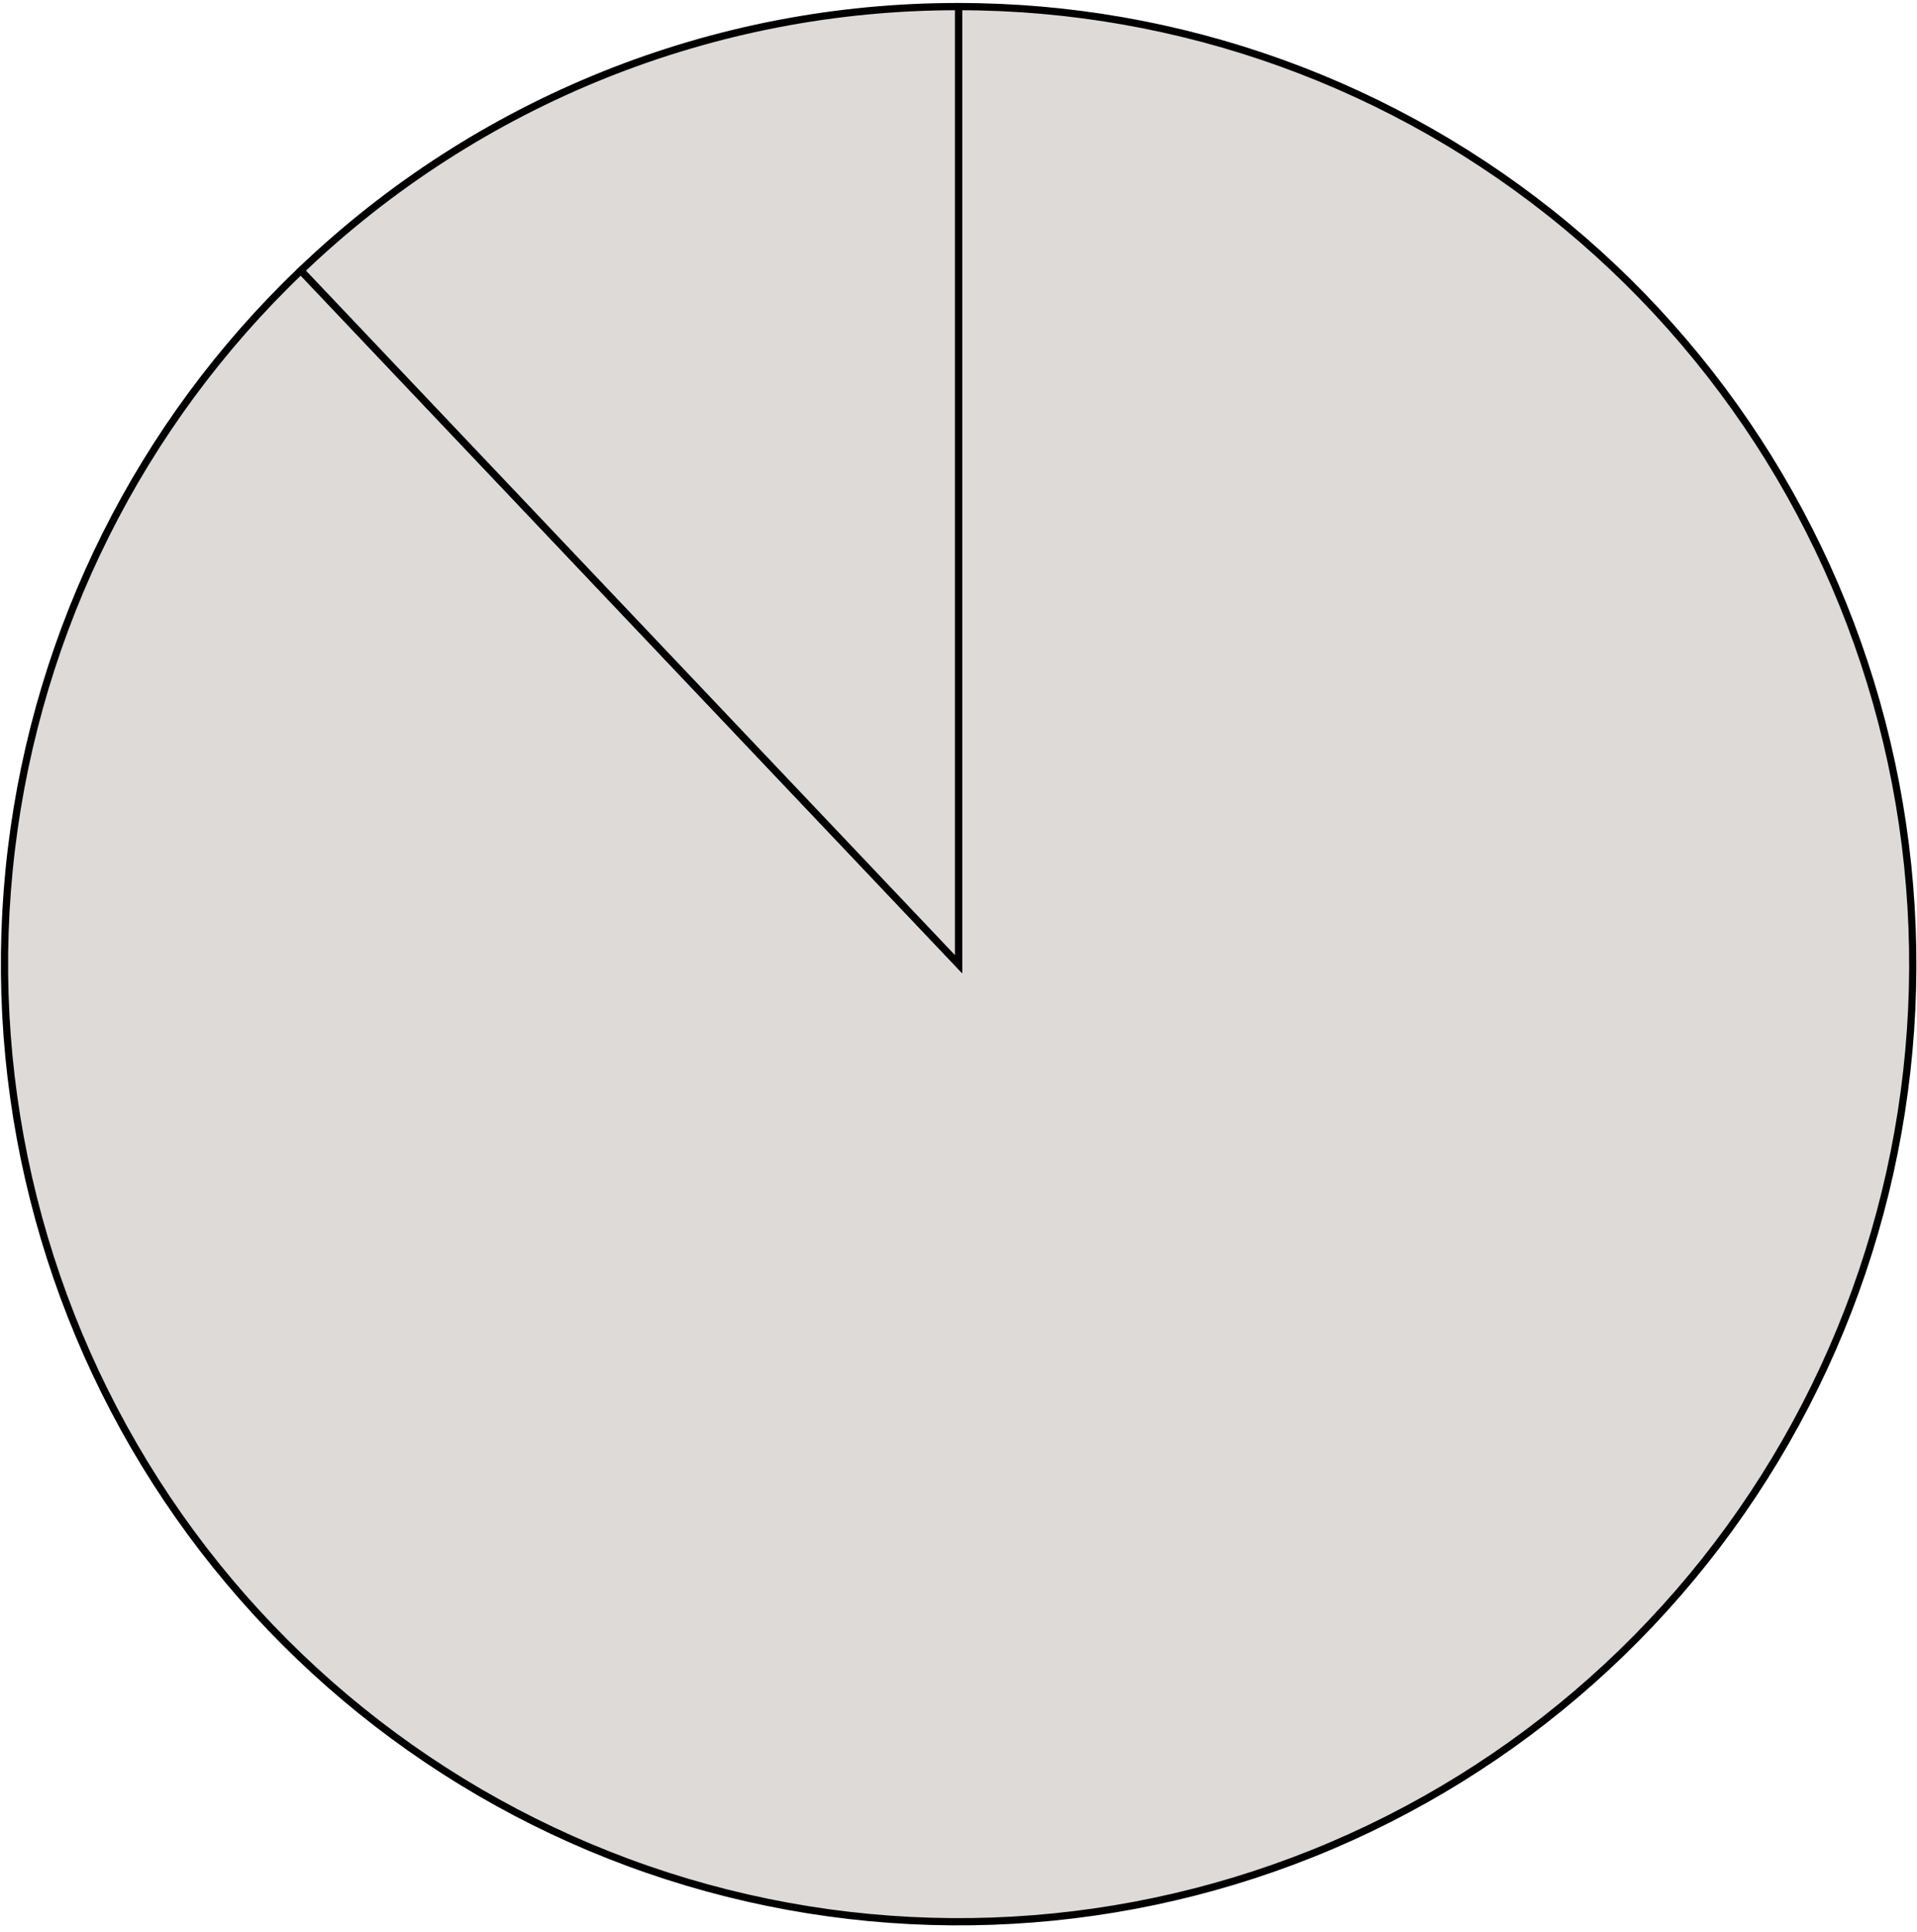
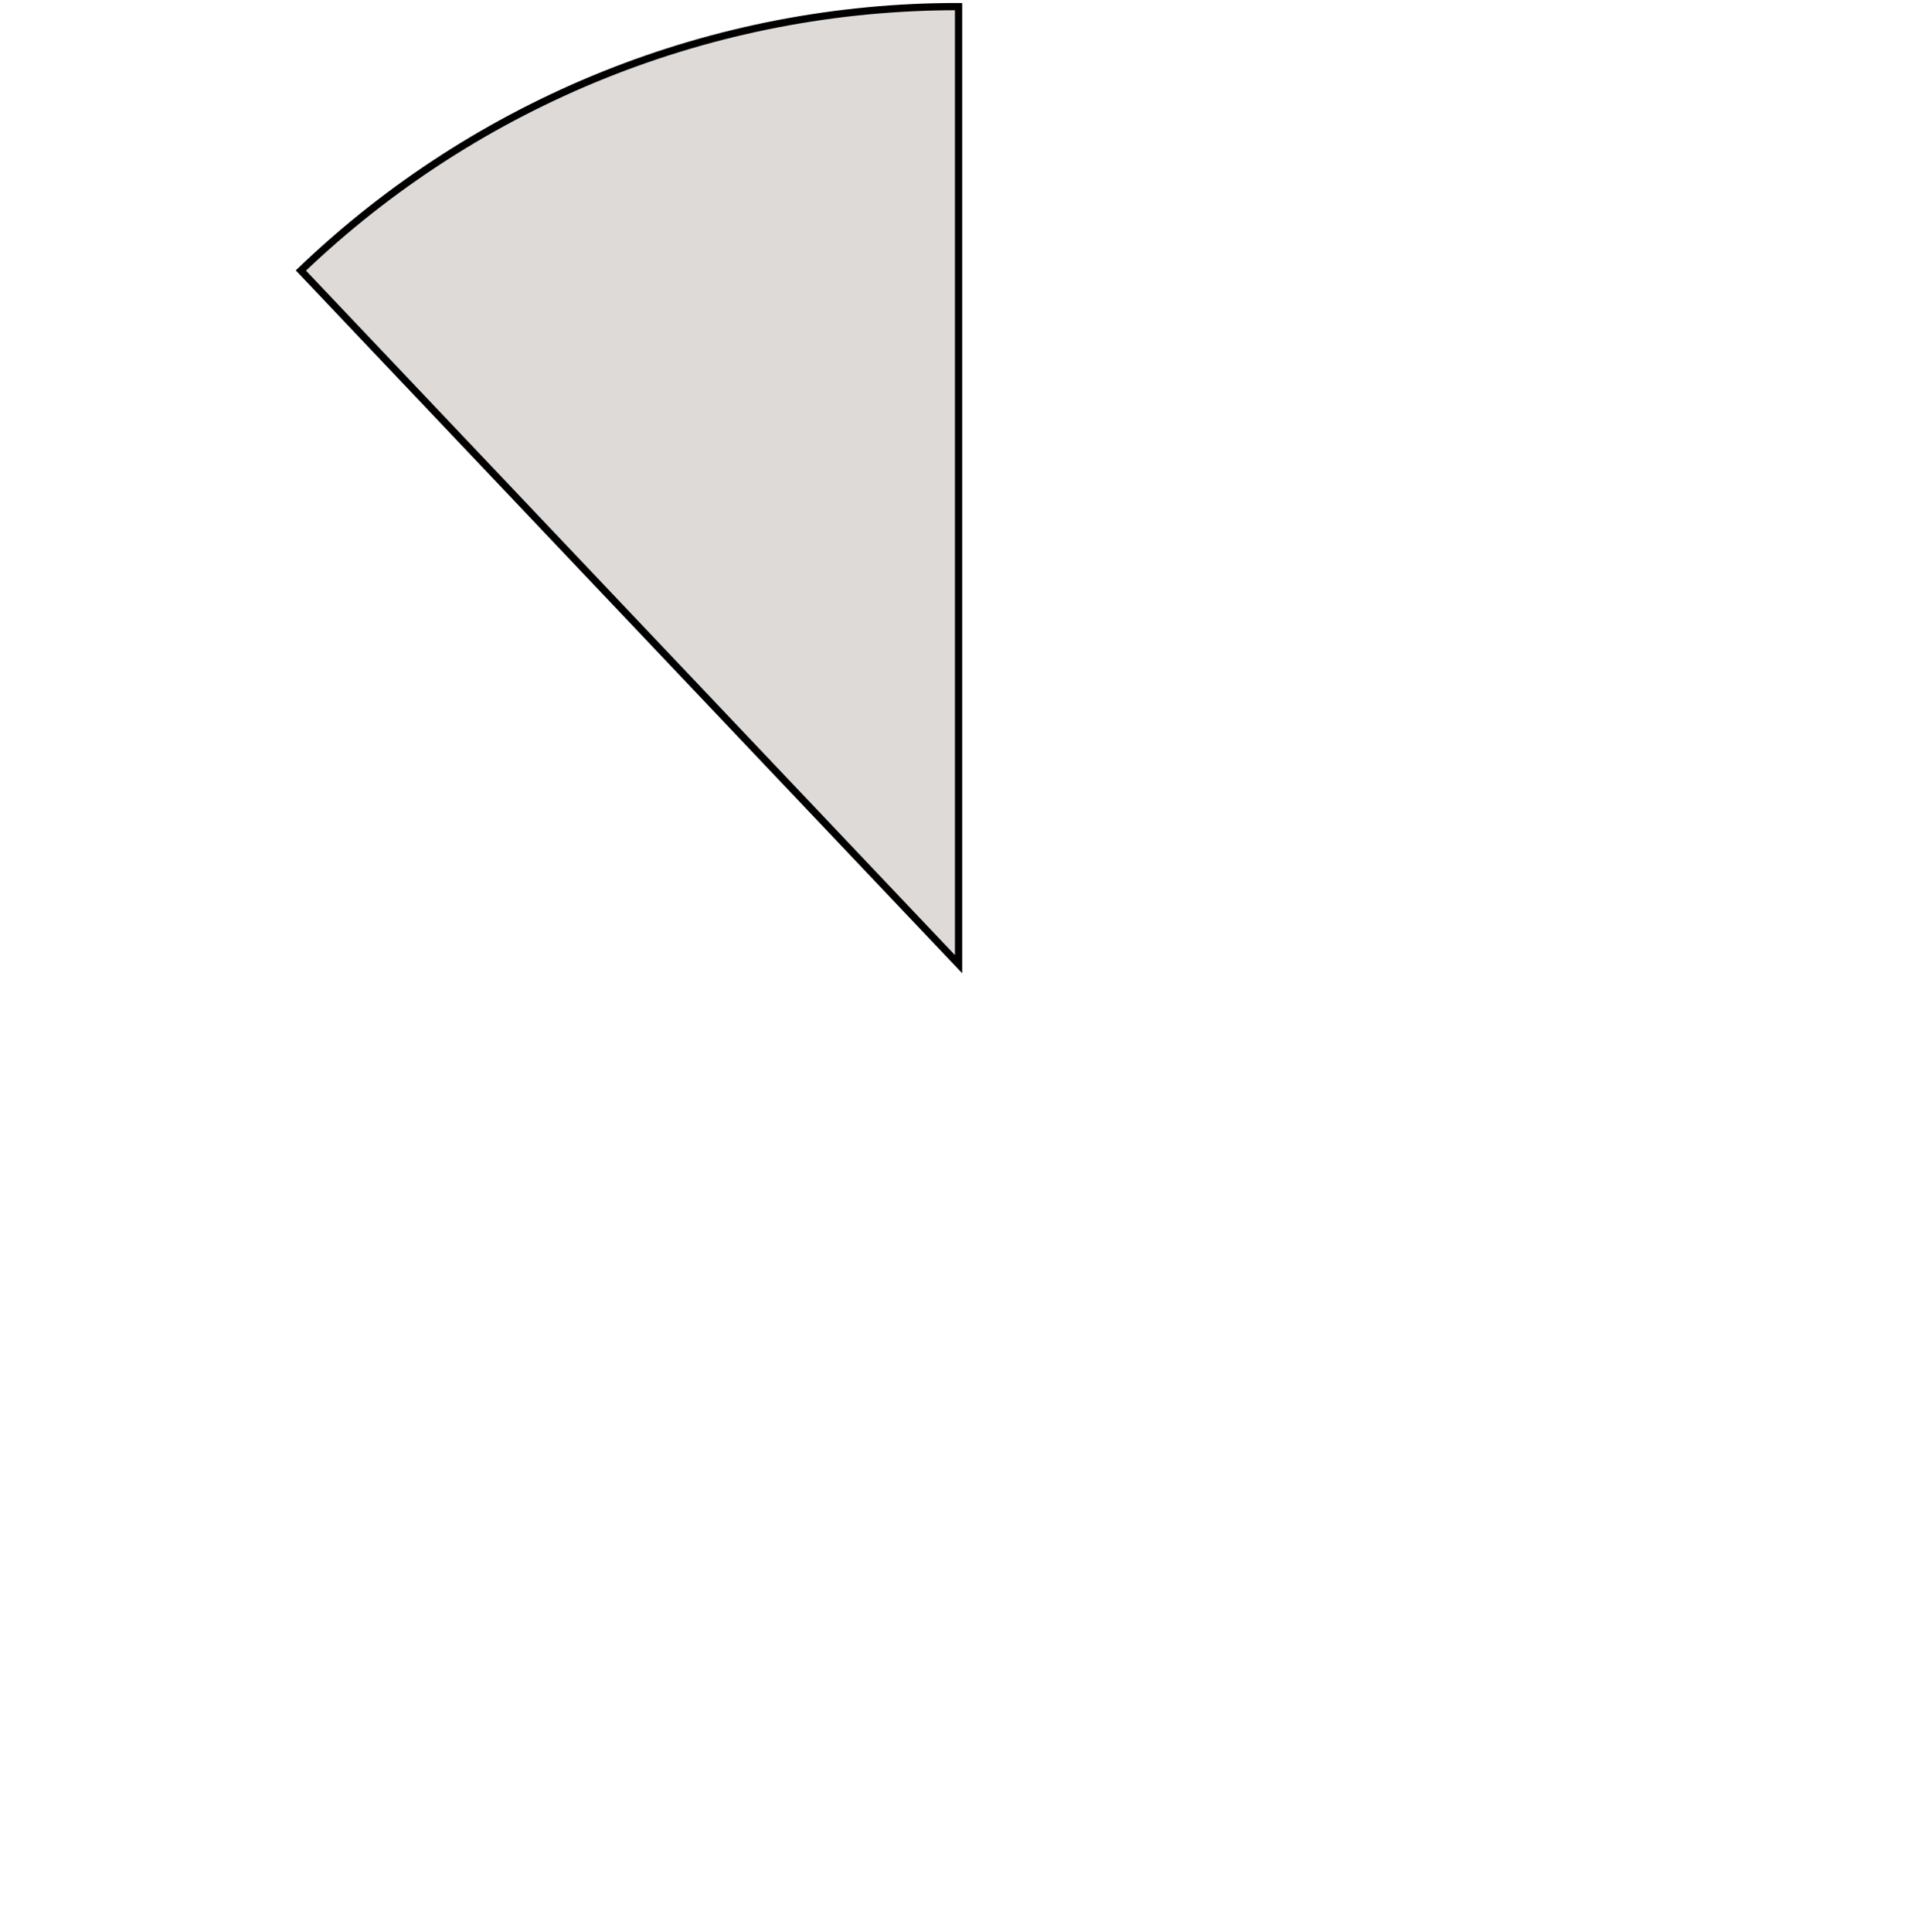
<svg xmlns="http://www.w3.org/2000/svg" width="265" height="267" viewBox="0 0 265 267" fill="none">
-   <path d="M132.51 0.913V133.256L41.591 37.386C19.383 58.591 5.231 86.895 1.566 117.433C-2.099 147.972 4.952 178.838 21.507 204.726C38.063 230.614 63.089 249.908 92.284 259.291C121.479 268.674 153.019 267.56 181.484 256.141C209.95 244.722 233.562 223.71 248.262 196.718C262.963 169.726 267.834 138.44 262.038 108.235C256.242 78.031 240.142 50.795 216.503 31.209C192.865 11.623 163.166 0.911 132.51 0.913Z" fill="#DDDAD7" stroke="black" />
  <path d="M132.51 0.913C98.652 0.865 66.083 13.93 41.591 37.386L132.51 133.256V0.913Z" fill="#DDDAD7" stroke="black" />
</svg>